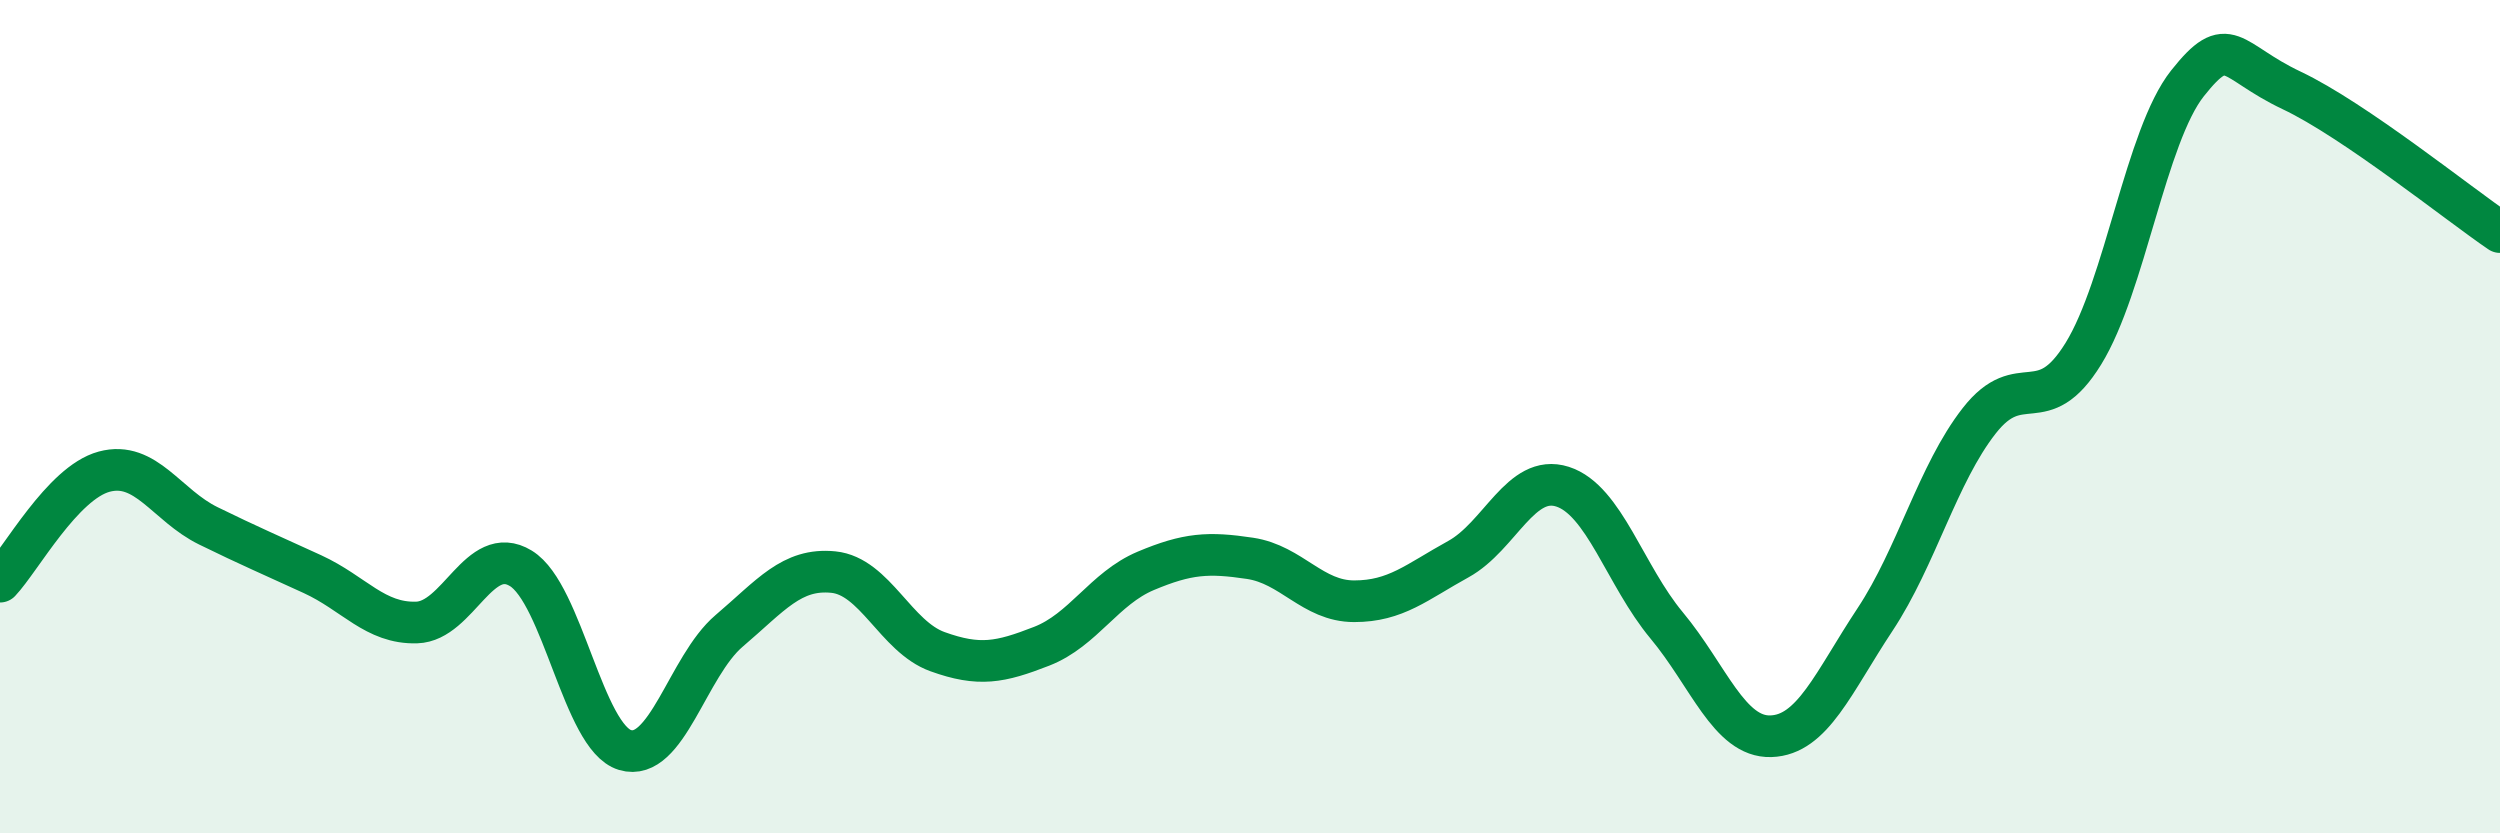
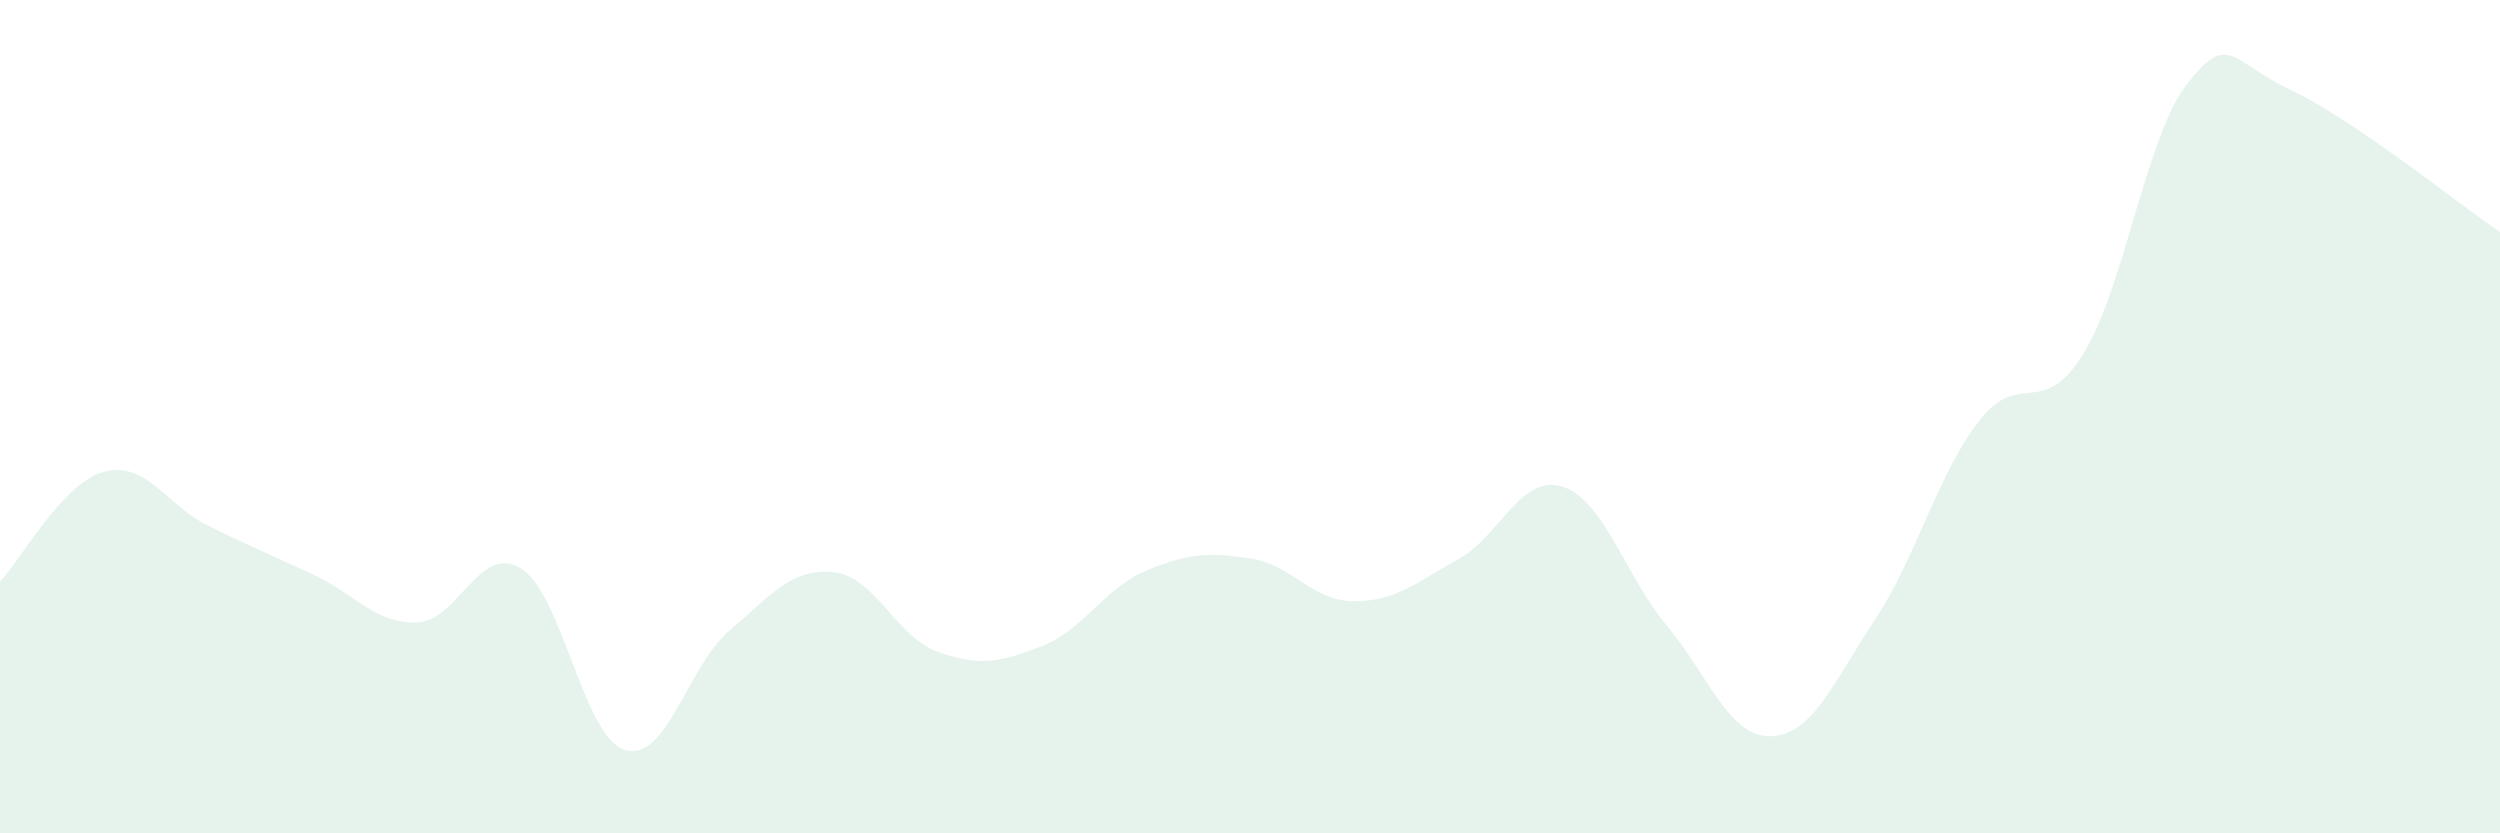
<svg xmlns="http://www.w3.org/2000/svg" width="60" height="20" viewBox="0 0 60 20">
  <path d="M 0,13.96 C 0.5,13.43 1.5,11.59 2.5,11.32 C 3.5,11.05 4,12.13 5,12.62 C 6,13.11 6.5,13.32 7.5,13.78 C 8.5,14.24 9,14.97 10,14.94 C 11,14.91 11.5,13.03 12.5,13.64 C 13.5,14.25 14,17.7 15,18 C 16,18.3 16.5,15.99 17.5,15.14 C 18.5,14.29 19,13.63 20,13.73 C 21,13.83 21.5,15.28 22.5,15.64 C 23.5,16 24,15.9 25,15.51 C 26,15.12 26.5,14.12 27.5,13.7 C 28.5,13.28 29,13.25 30,13.4 C 31,13.55 31.5,14.43 32.5,14.43 C 33.5,14.43 34,13.97 35,13.42 C 36,12.87 36.5,11.36 37.5,11.68 C 38.5,12 39,13.81 40,15.01 C 41,16.21 41.5,17.7 42.5,17.67 C 43.5,17.64 44,16.38 45,14.87 C 46,13.36 46.5,11.38 47.5,10.1 C 48.5,8.82 49,10.11 50,8.49 C 51,6.87 51.5,3.26 52.5,2 C 53.5,0.74 53.5,1.46 55,2.17 C 56.5,2.88 59,4.89 60,5.57L60 20L0 20Z" fill="#008740" opacity="0.1" stroke-linecap="round" stroke-linejoin="round" />
-   <path d="M 0,13.96 C 0.5,13.43 1.5,11.59 2.5,11.32 C 3.5,11.05 4,12.13 5,12.62 C 6,13.11 6.5,13.32 7.5,13.78 C 8.5,14.24 9,14.97 10,14.94 C 11,14.91 11.5,13.03 12.5,13.64 C 13.5,14.25 14,17.7 15,18 C 16,18.3 16.5,15.99 17.5,15.14 C 18.5,14.29 19,13.63 20,13.73 C 21,13.83 21.5,15.28 22.5,15.64 C 23.5,16 24,15.9 25,15.51 C 26,15.12 26.5,14.12 27.5,13.7 C 28.5,13.28 29,13.25 30,13.4 C 31,13.55 31.5,14.43 32.5,14.43 C 33.5,14.43 34,13.97 35,13.42 C 36,12.87 36.5,11.36 37.5,11.68 C 38.5,12 39,13.81 40,15.01 C 41,16.21 41.5,17.7 42.5,17.67 C 43.5,17.64 44,16.38 45,14.87 C 46,13.36 46.5,11.38 47.5,10.1 C 48.5,8.82 49,10.11 50,8.49 C 51,6.87 51.5,3.26 52.5,2 C 53.5,0.74 53.5,1.46 55,2.17 C 56.5,2.88 59,4.89 60,5.57" stroke="#008740" stroke-width="1" fill="none" stroke-linecap="round" stroke-linejoin="round" />
</svg>